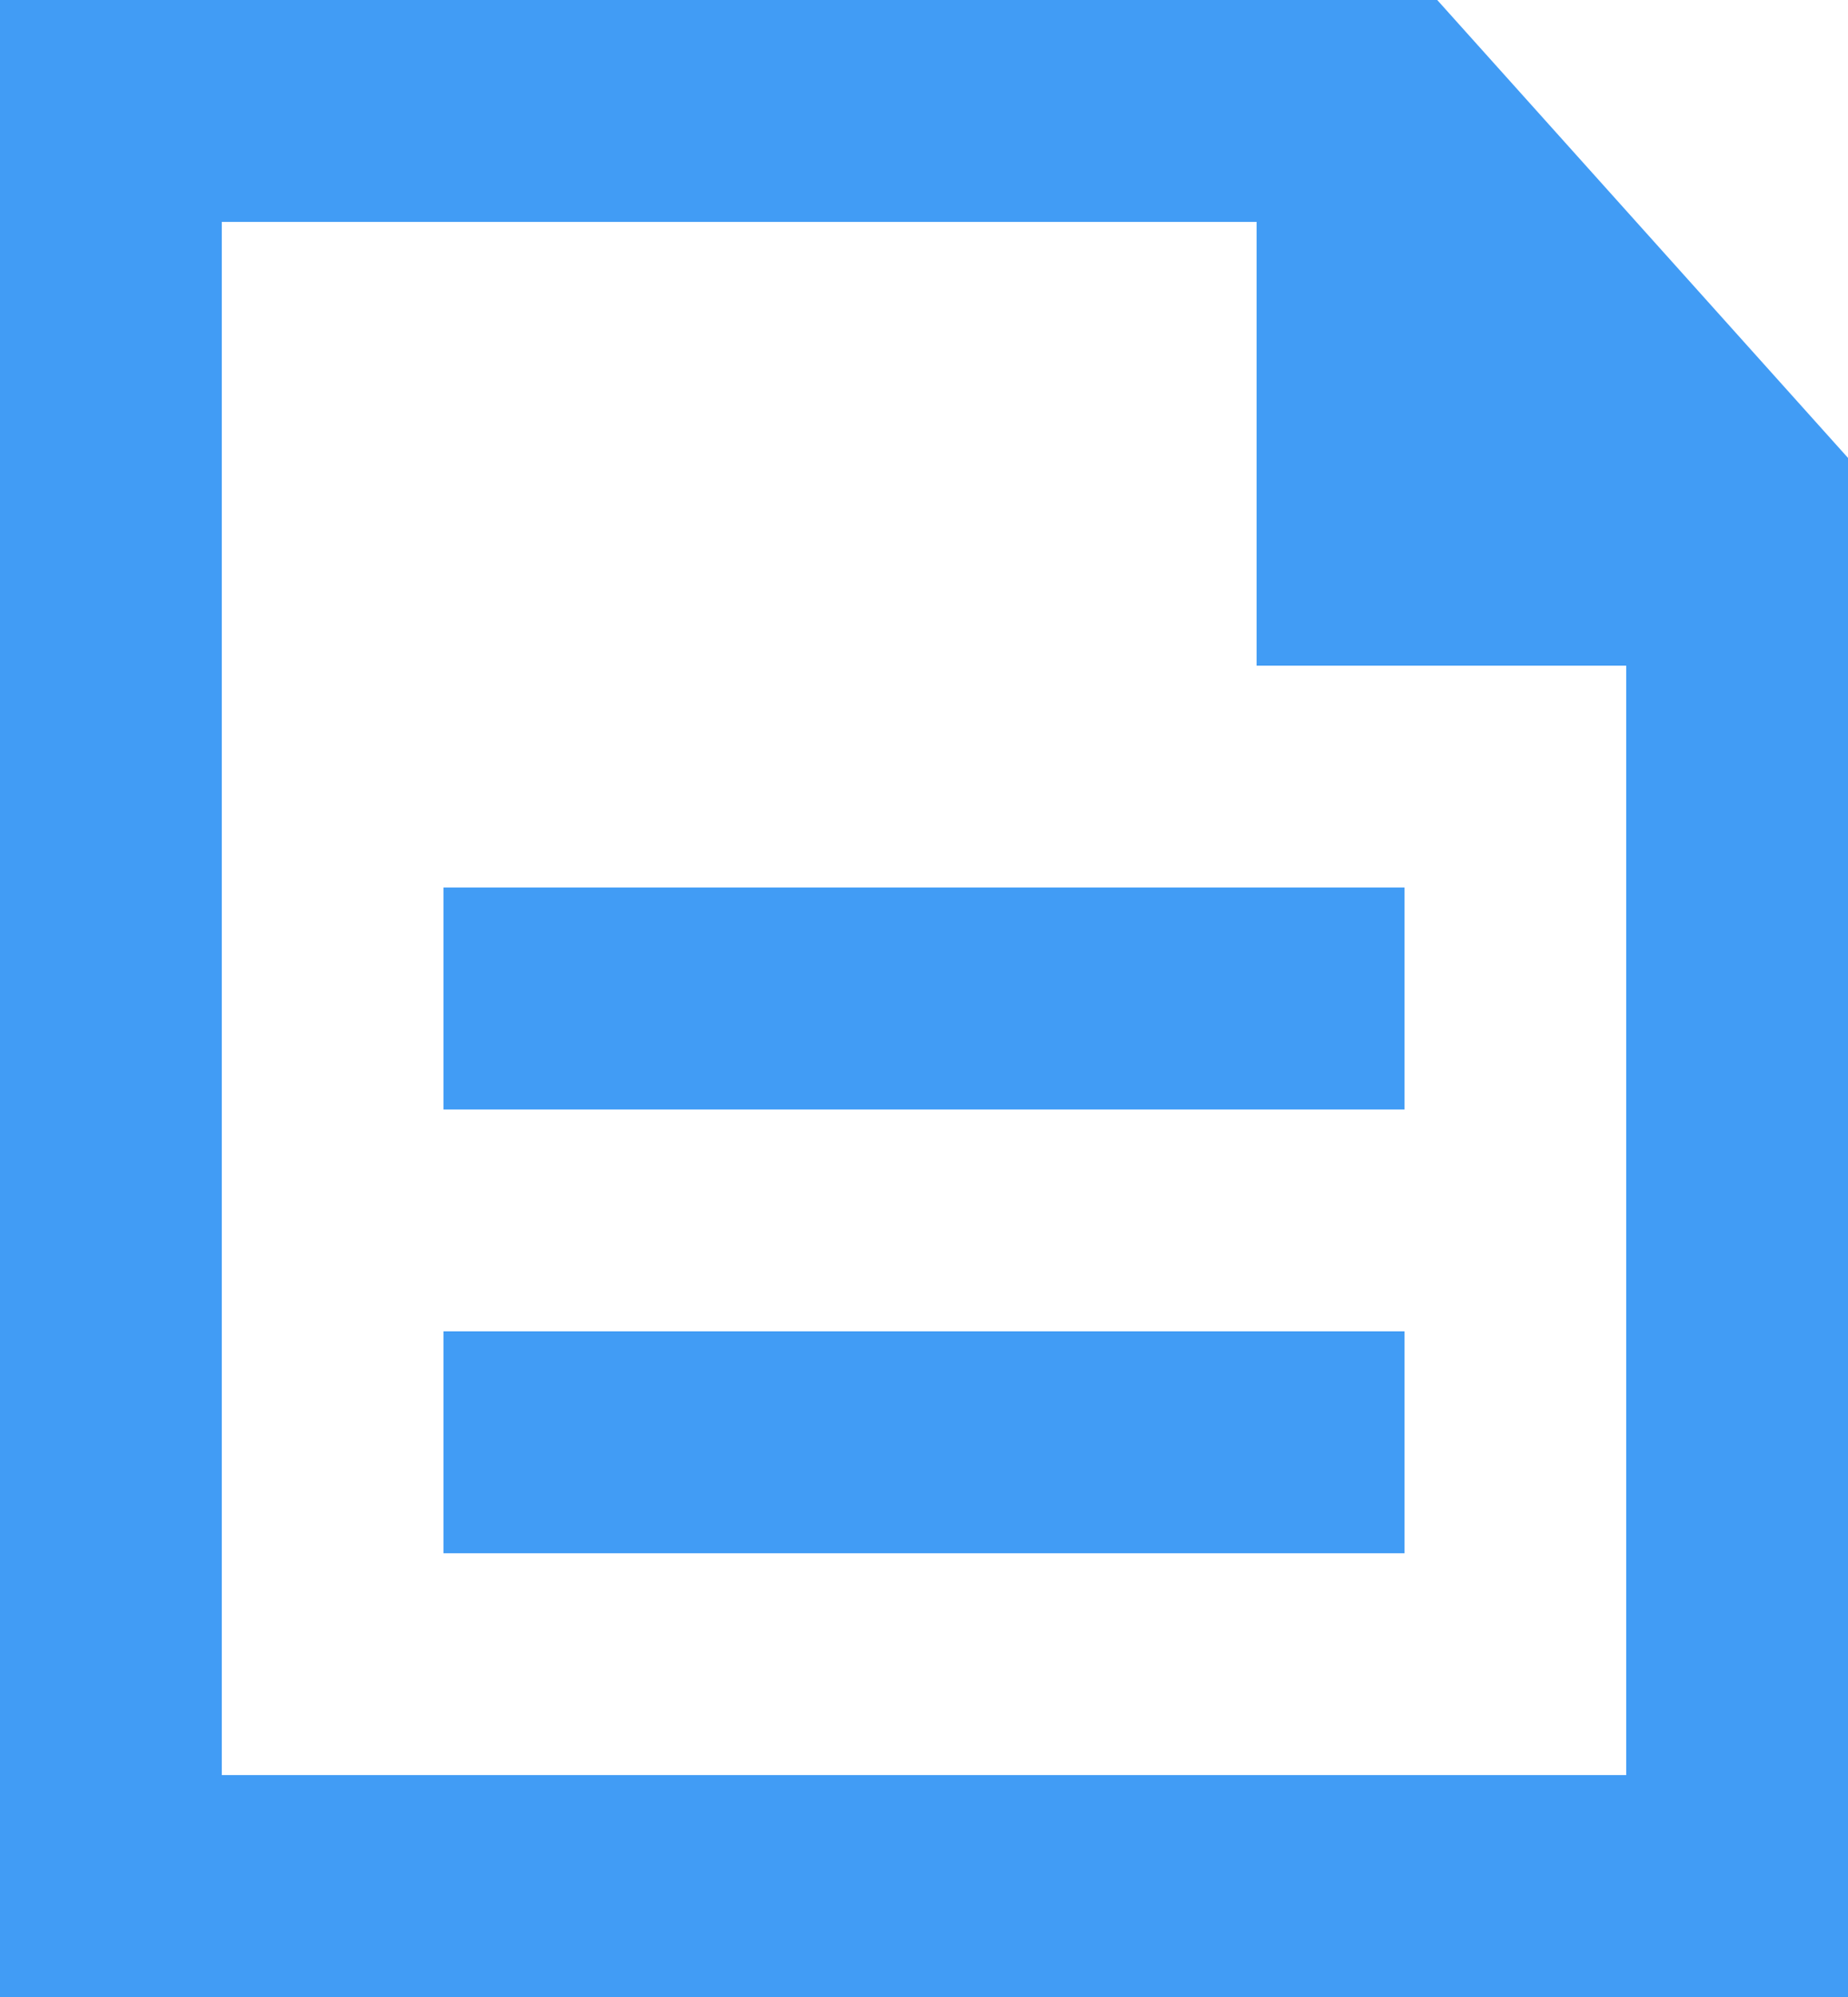
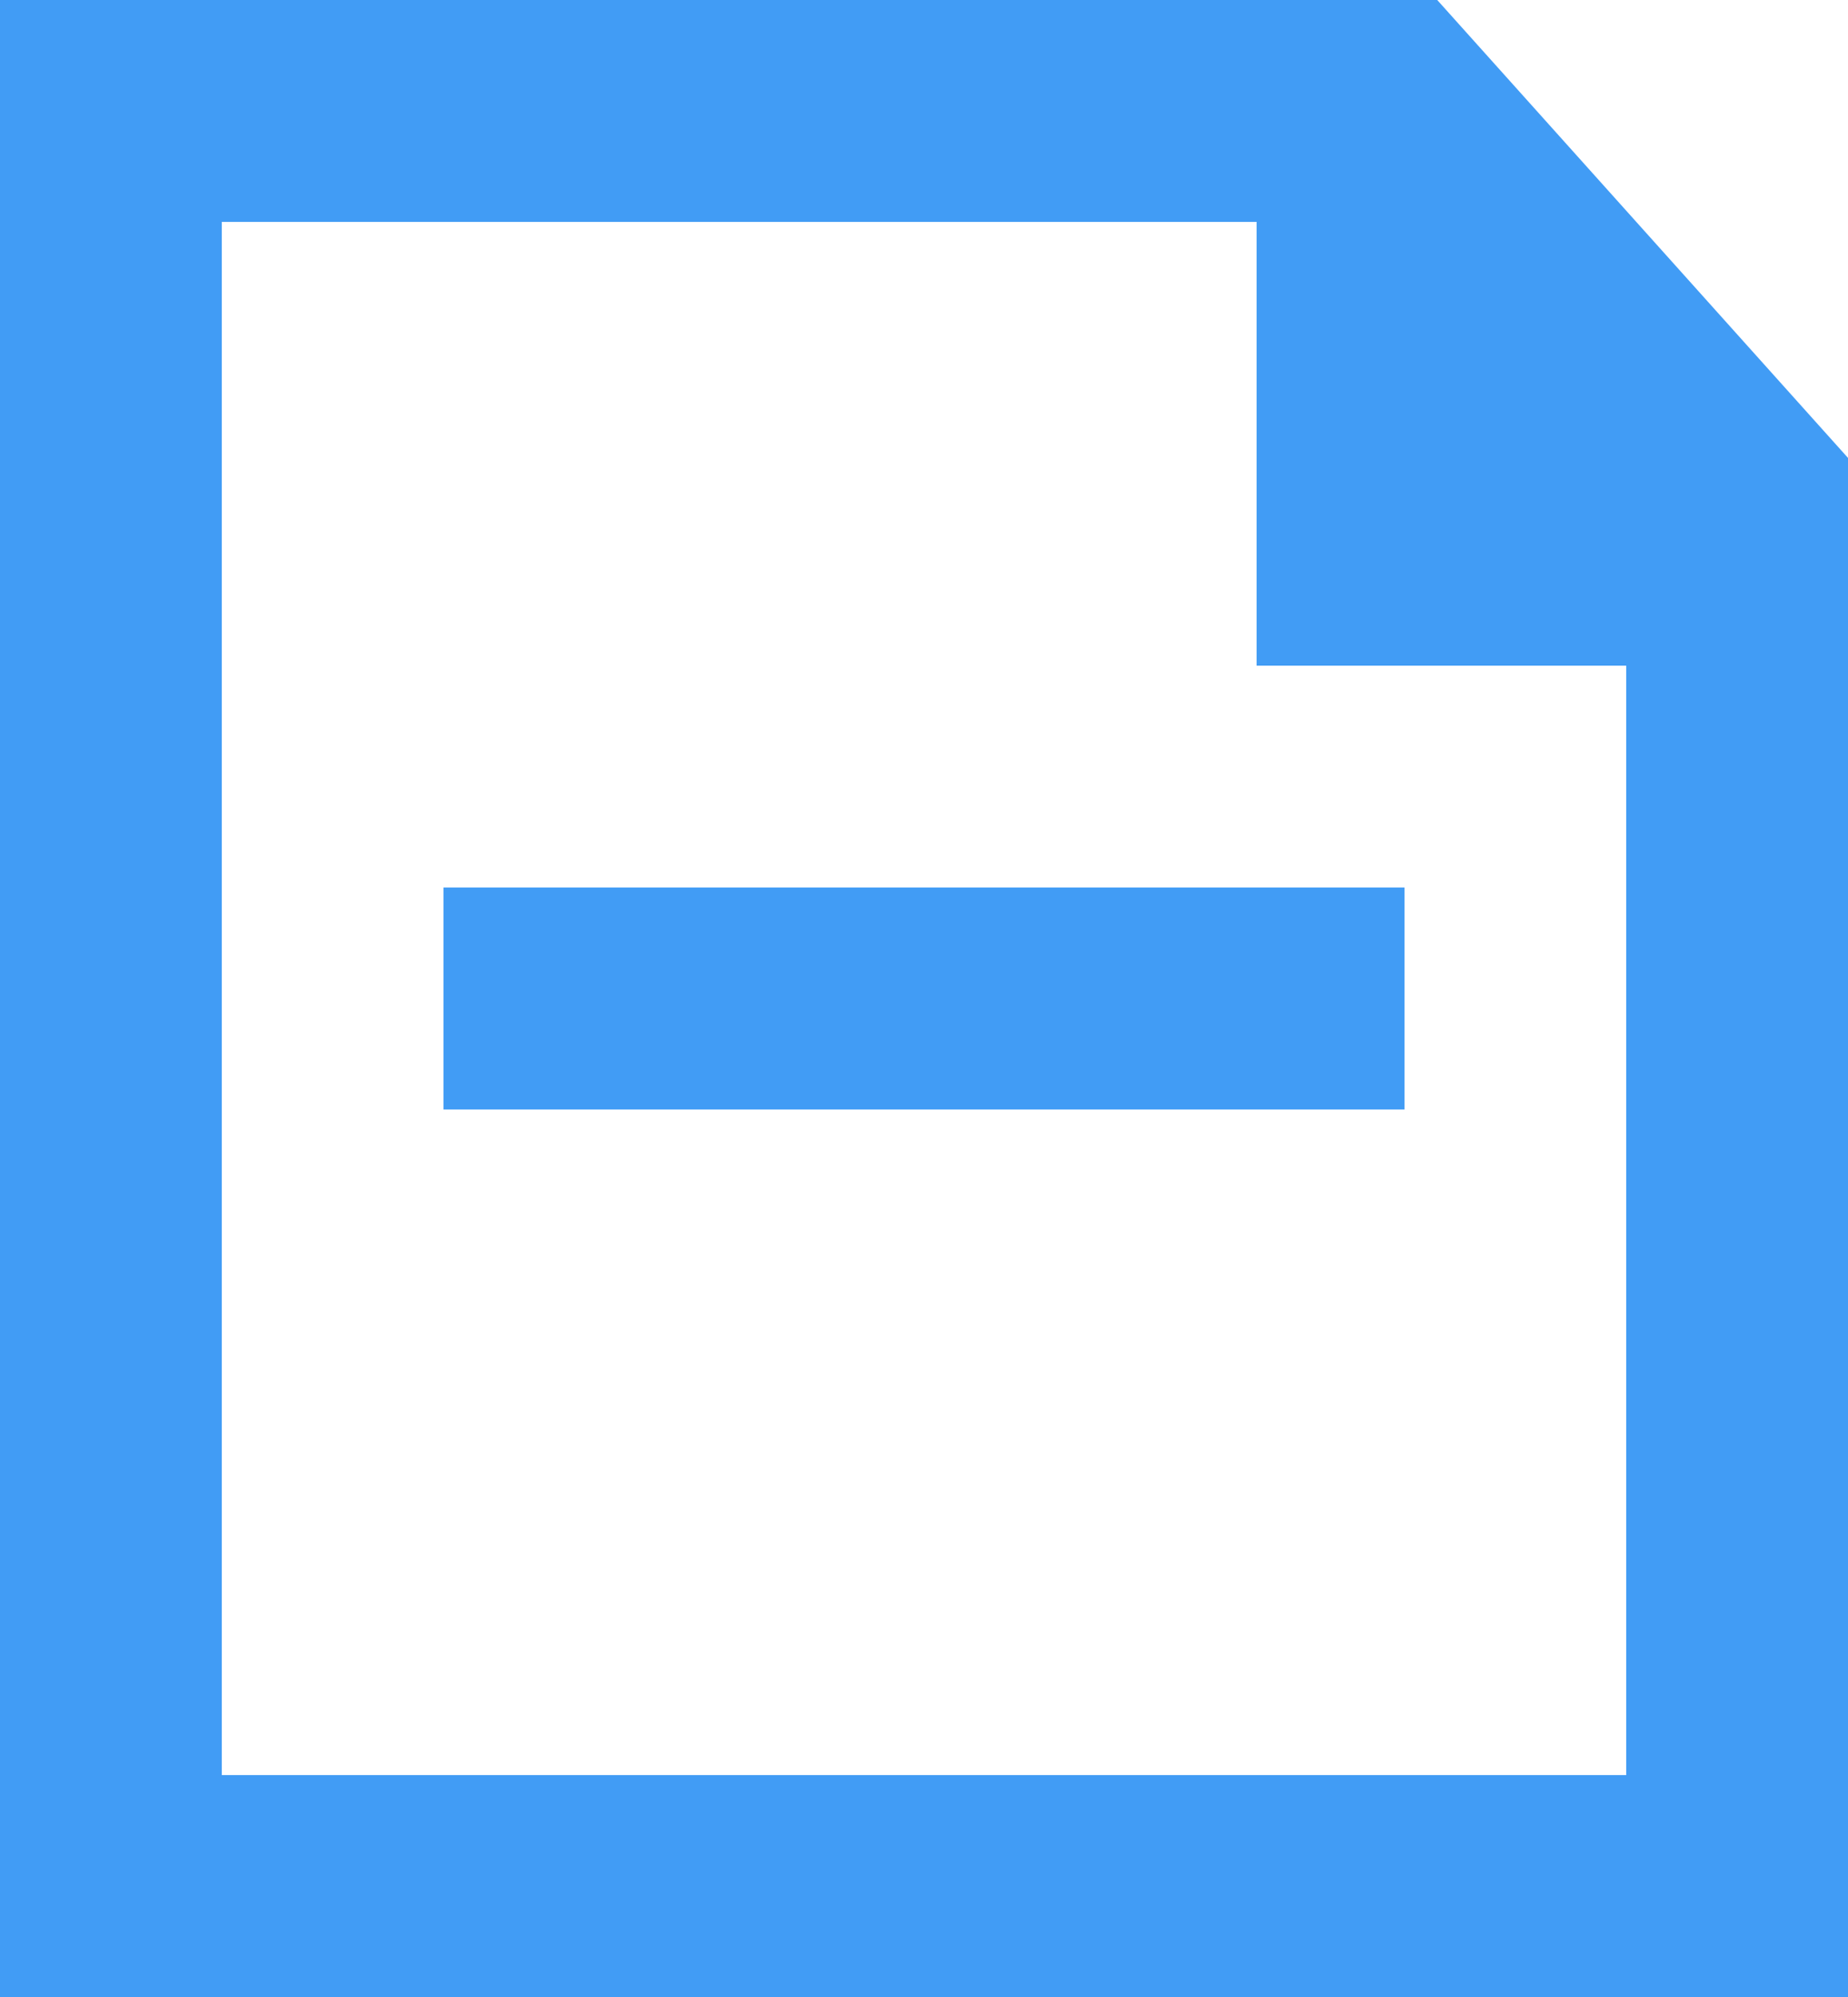
<svg xmlns="http://www.w3.org/2000/svg" version="1.1" id="レイヤー_1" width="25" height="27" viewBox="0 0 25 27" overflow="visible" enable-background="new 0 0 25 27" xml:space="preserve">
  <g>
    <g>
      <rect x="6" y="12" fill="#419CF5" width="13" height="3" />
-       <rect x="6" y="18" fill="#419CF5" width="13" height="3" />
    </g>
    <path fill="#419CF5" d="M19.443,0H0v27h25v-2.701V7.363V6.191L19.443,0z M3,24V3h14v6h5v15H3z" />
  </g>
</svg>